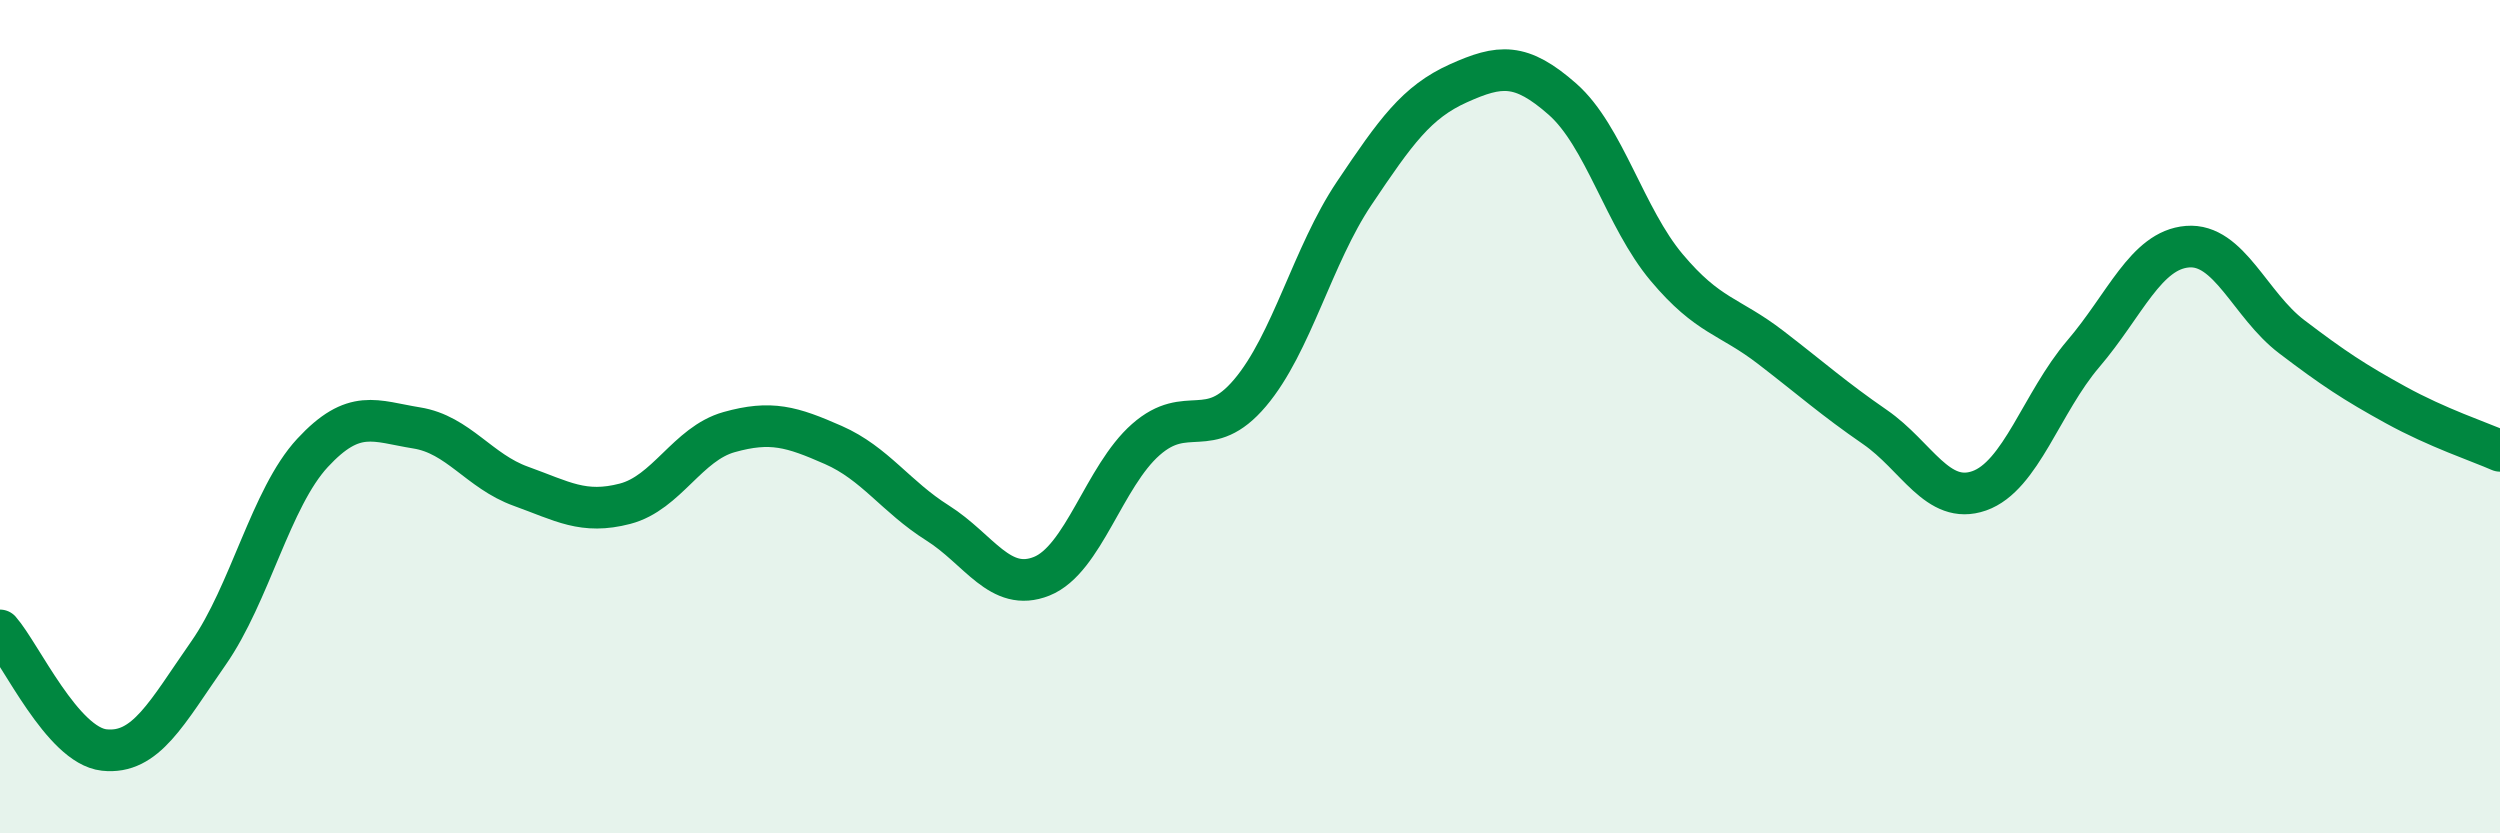
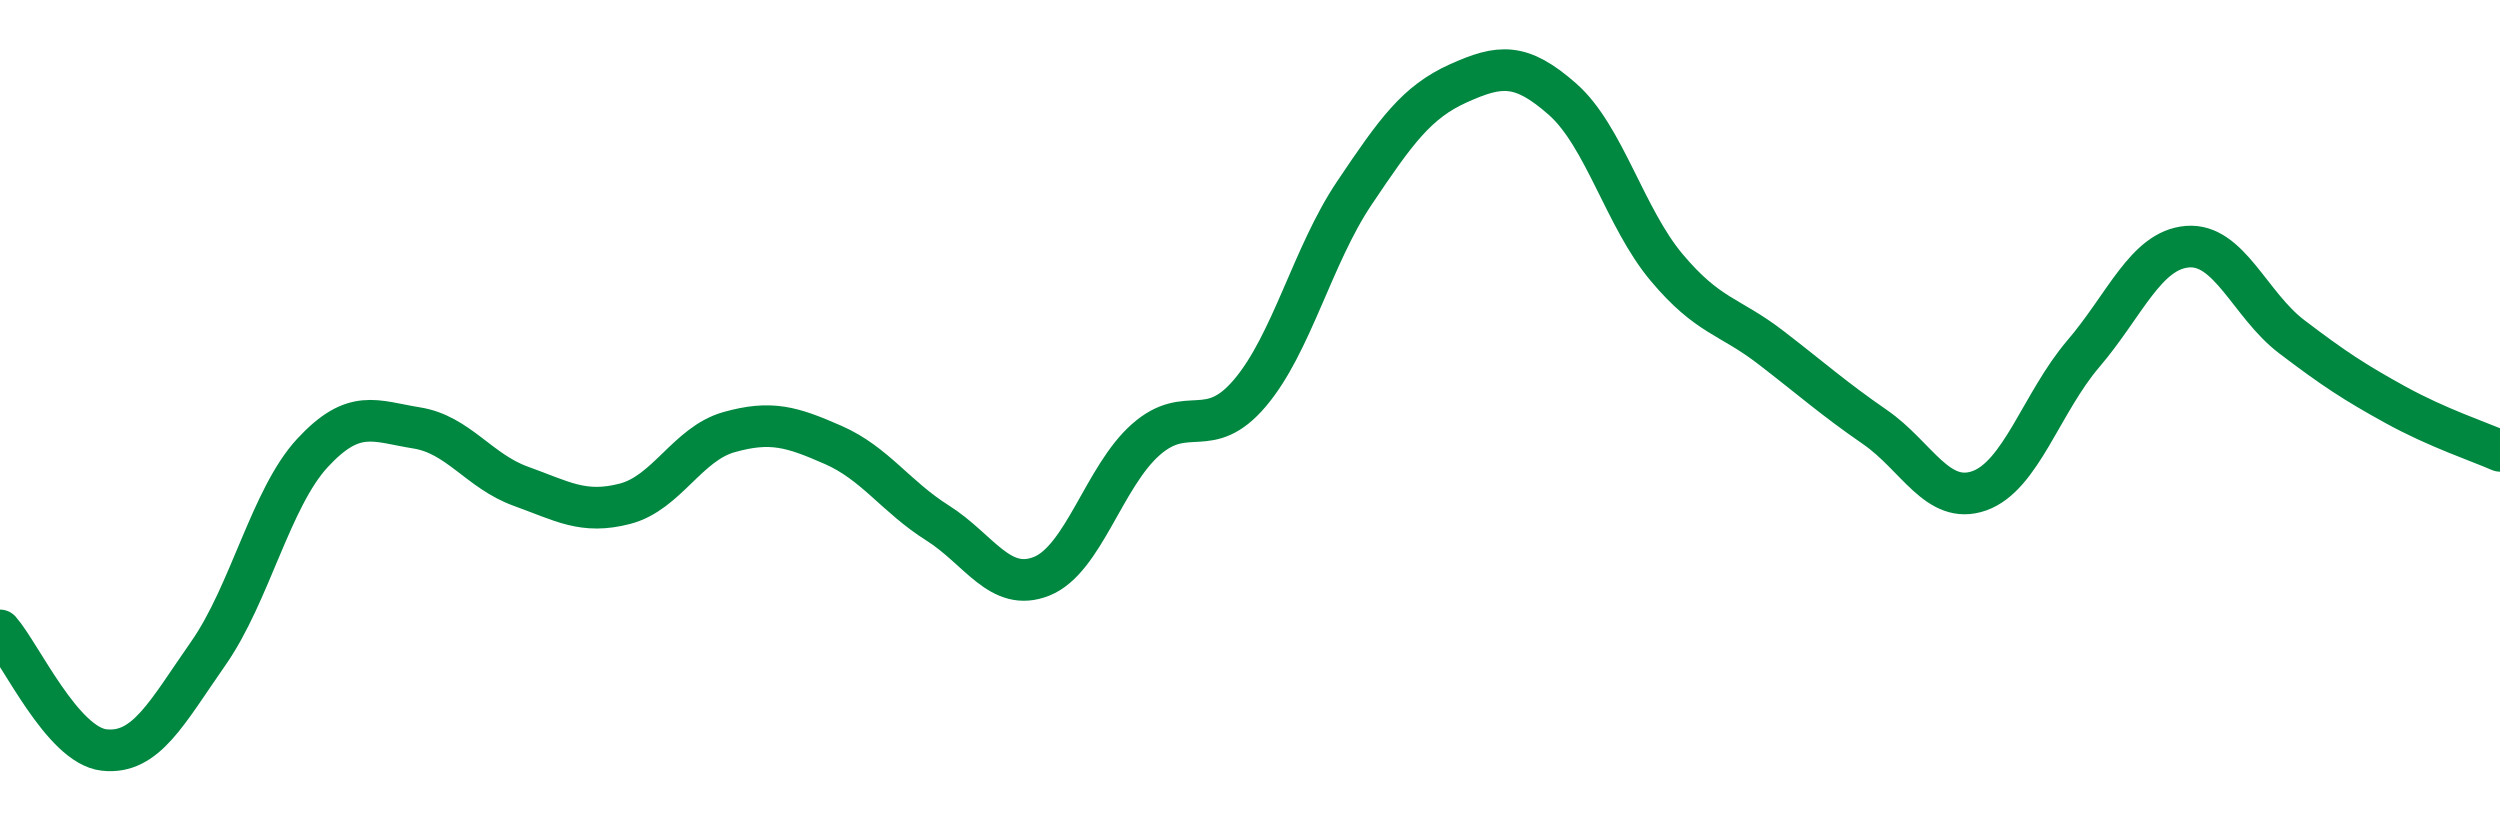
<svg xmlns="http://www.w3.org/2000/svg" width="60" height="20" viewBox="0 0 60 20">
-   <path d="M 0,15.13 C 0.5,15.7 1.5,17.89 2.5,18 C 3.5,18.11 4,17.11 5,15.68 C 6,14.25 6.5,11.95 7.5,10.87 C 8.5,9.79 9,10.11 10,10.27 C 11,10.43 11.5,11.31 12.5,11.67 C 13.5,12.03 14,12.35 15,12.09 C 16,11.83 16.5,10.65 17.5,10.37 C 18.5,10.09 19,10.24 20,10.68 C 21,11.12 21.5,11.92 22.5,12.55 C 23.5,13.18 24,14.23 25,13.83 C 26,13.43 26.5,11.43 27.5,10.55 C 28.5,9.67 29,10.61 30,9.43 C 31,8.25 31.5,6.13 32.5,4.64 C 33.5,3.15 34,2.45 35,2 C 36,1.55 36.5,1.5 37.5,2.38 C 38.5,3.26 39,5.23 40,6.42 C 41,7.61 41.5,7.57 42.5,8.34 C 43.5,9.11 44,9.56 45,10.25 C 46,10.94 46.5,12.13 47.5,11.78 C 48.5,11.43 49,9.66 50,8.49 C 51,7.32 51.5,6 52.5,5.92 C 53.5,5.84 54,7.32 55,8.08 C 56,8.84 56.5,9.17 57.5,9.72 C 58.5,10.27 59.5,10.6 60,10.82L60 20L0 20Z" fill="#008740" opacity="0.1" stroke-linecap="round" stroke-linejoin="round" />
  <path d="M 0,15.13 C 0.5,15.7 1.5,17.89 2.5,18 C 3.5,18.11 4,17.11 5,15.68 C 6,14.25 6.5,11.95 7.5,10.87 C 8.5,9.79 9,10.11 10,10.27 C 11,10.43 11.5,11.31 12.5,11.67 C 13.5,12.03 14,12.35 15,12.09 C 16,11.83 16.5,10.65 17.5,10.37 C 18.5,10.09 19,10.24 20,10.68 C 21,11.12 21.5,11.92 22.5,12.55 C 23.5,13.18 24,14.23 25,13.83 C 26,13.43 26.5,11.43 27.5,10.55 C 28.5,9.67 29,10.61 30,9.43 C 31,8.25 31.5,6.13 32.5,4.64 C 33.5,3.15 34,2.45 35,2 C 36,1.55 36.5,1.5 37.5,2.38 C 38.5,3.26 39,5.23 40,6.42 C 41,7.61 41.5,7.57 42.5,8.34 C 43.5,9.11 44,9.56 45,10.25 C 46,10.94 46.5,12.13 47.5,11.78 C 48.5,11.43 49,9.66 50,8.49 C 51,7.32 51.5,6 52.5,5.92 C 53.5,5.84 54,7.32 55,8.08 C 56,8.84 56.5,9.17 57.5,9.72 C 58.5,10.27 59.5,10.6 60,10.82" stroke="#008740" stroke-width="1" fill="none" stroke-linecap="round" stroke-linejoin="round" />
</svg>